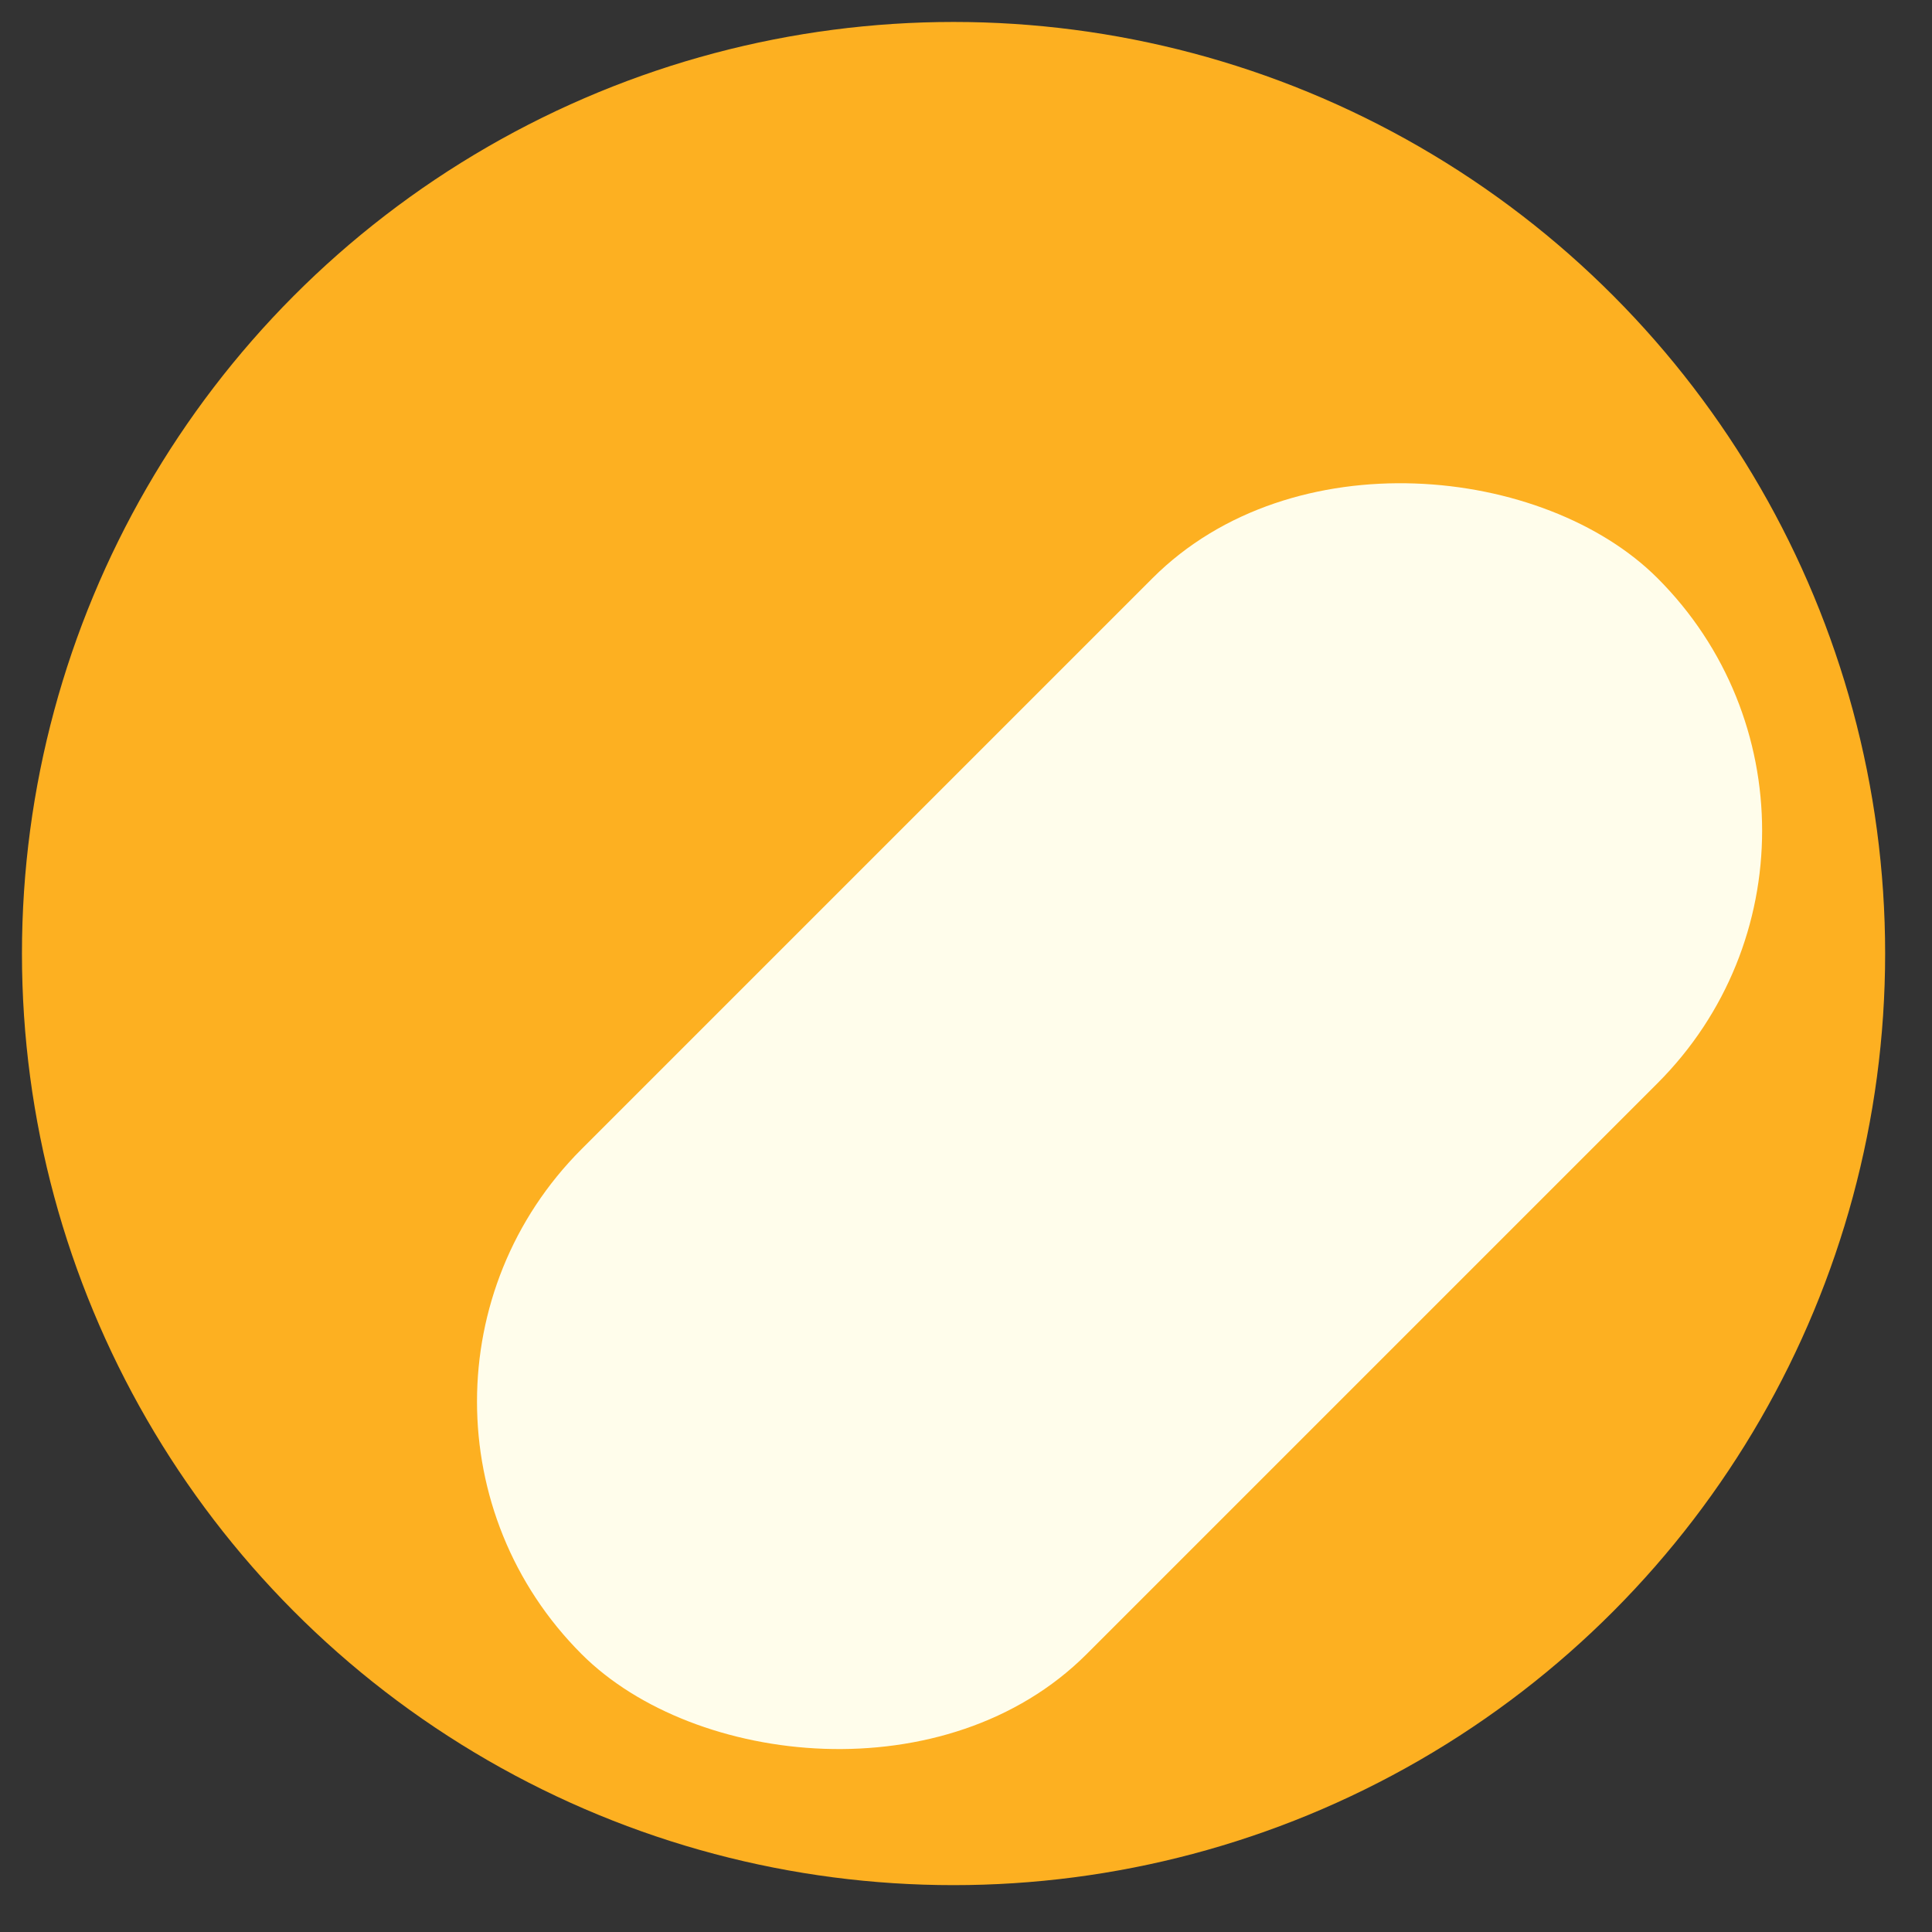
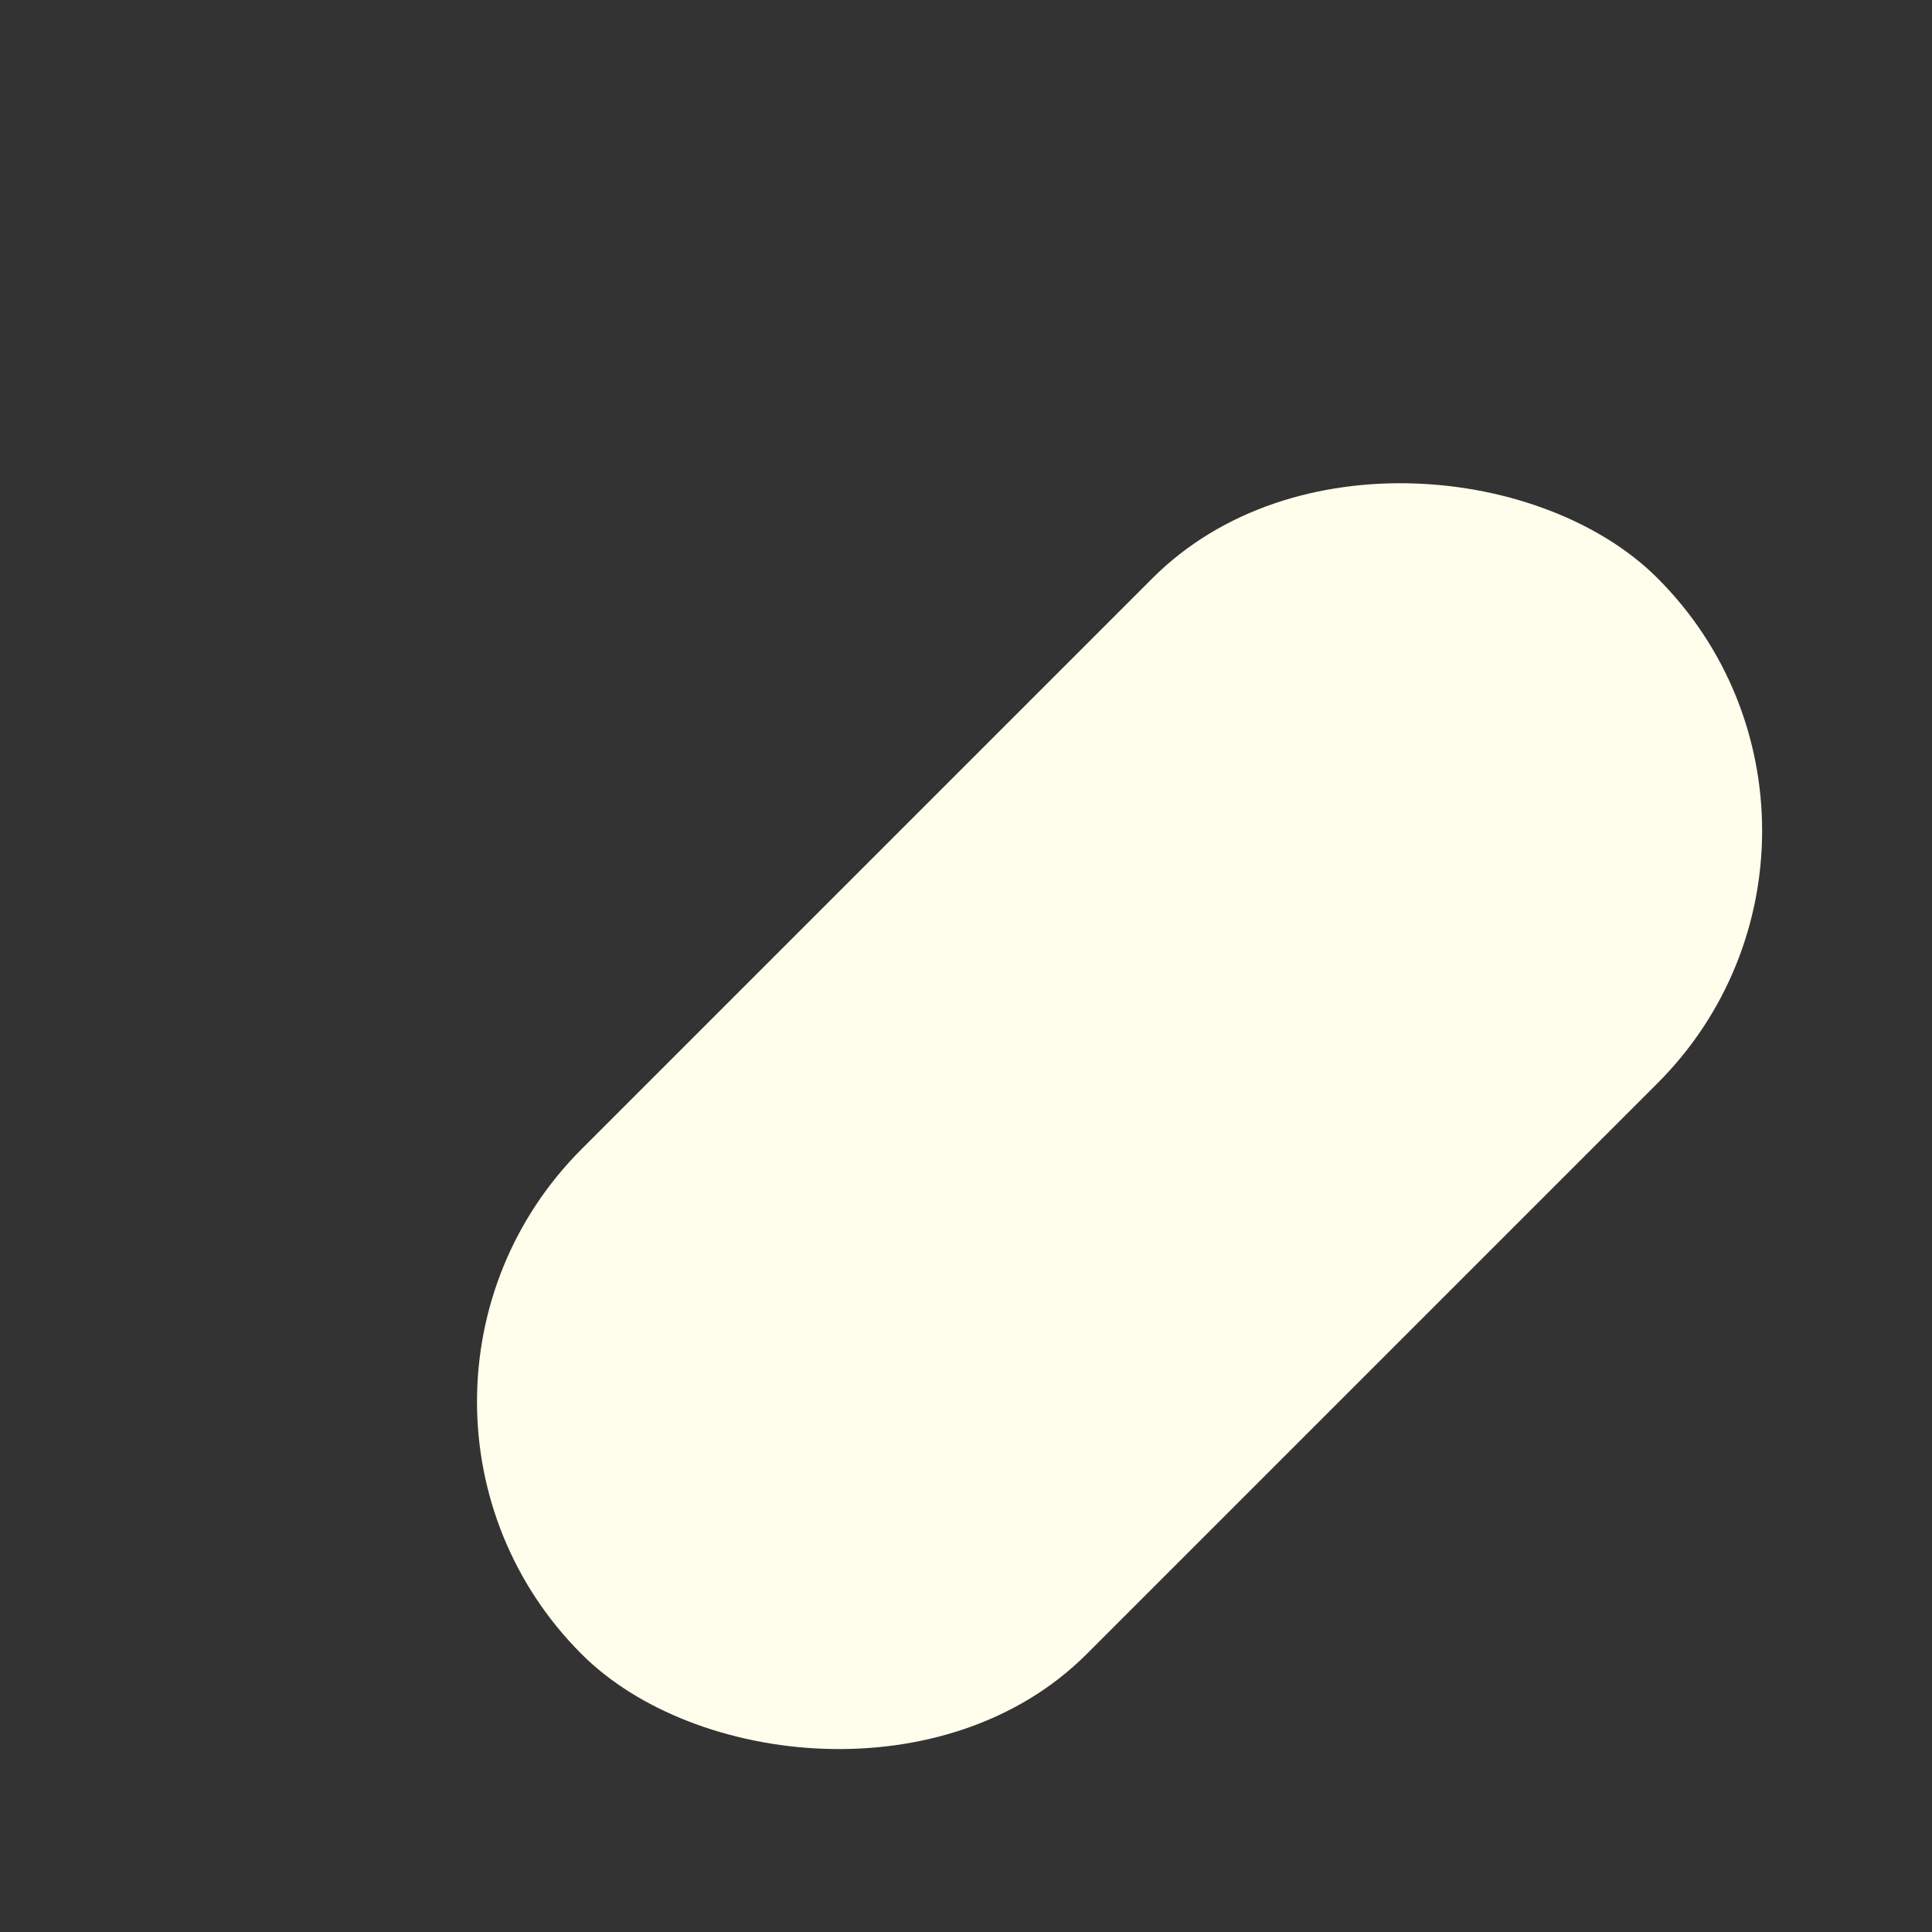
<svg xmlns="http://www.w3.org/2000/svg" width="371" height="371" viewBox="0 0 371 371" fill="none">
  <rect x="0" y="0" width="371" height="371" fill="#333333" stroke="none" />
-   <circle cx="183.109" cy="183.109" r="178.893" fill="#FDB021" />
  <rect x="63.193" y="269.148" width="292.191" height="137.151" rx="68.576" transform="rotate(-45 63.193 269.148)" fill="#FFFDEB" />
</svg>